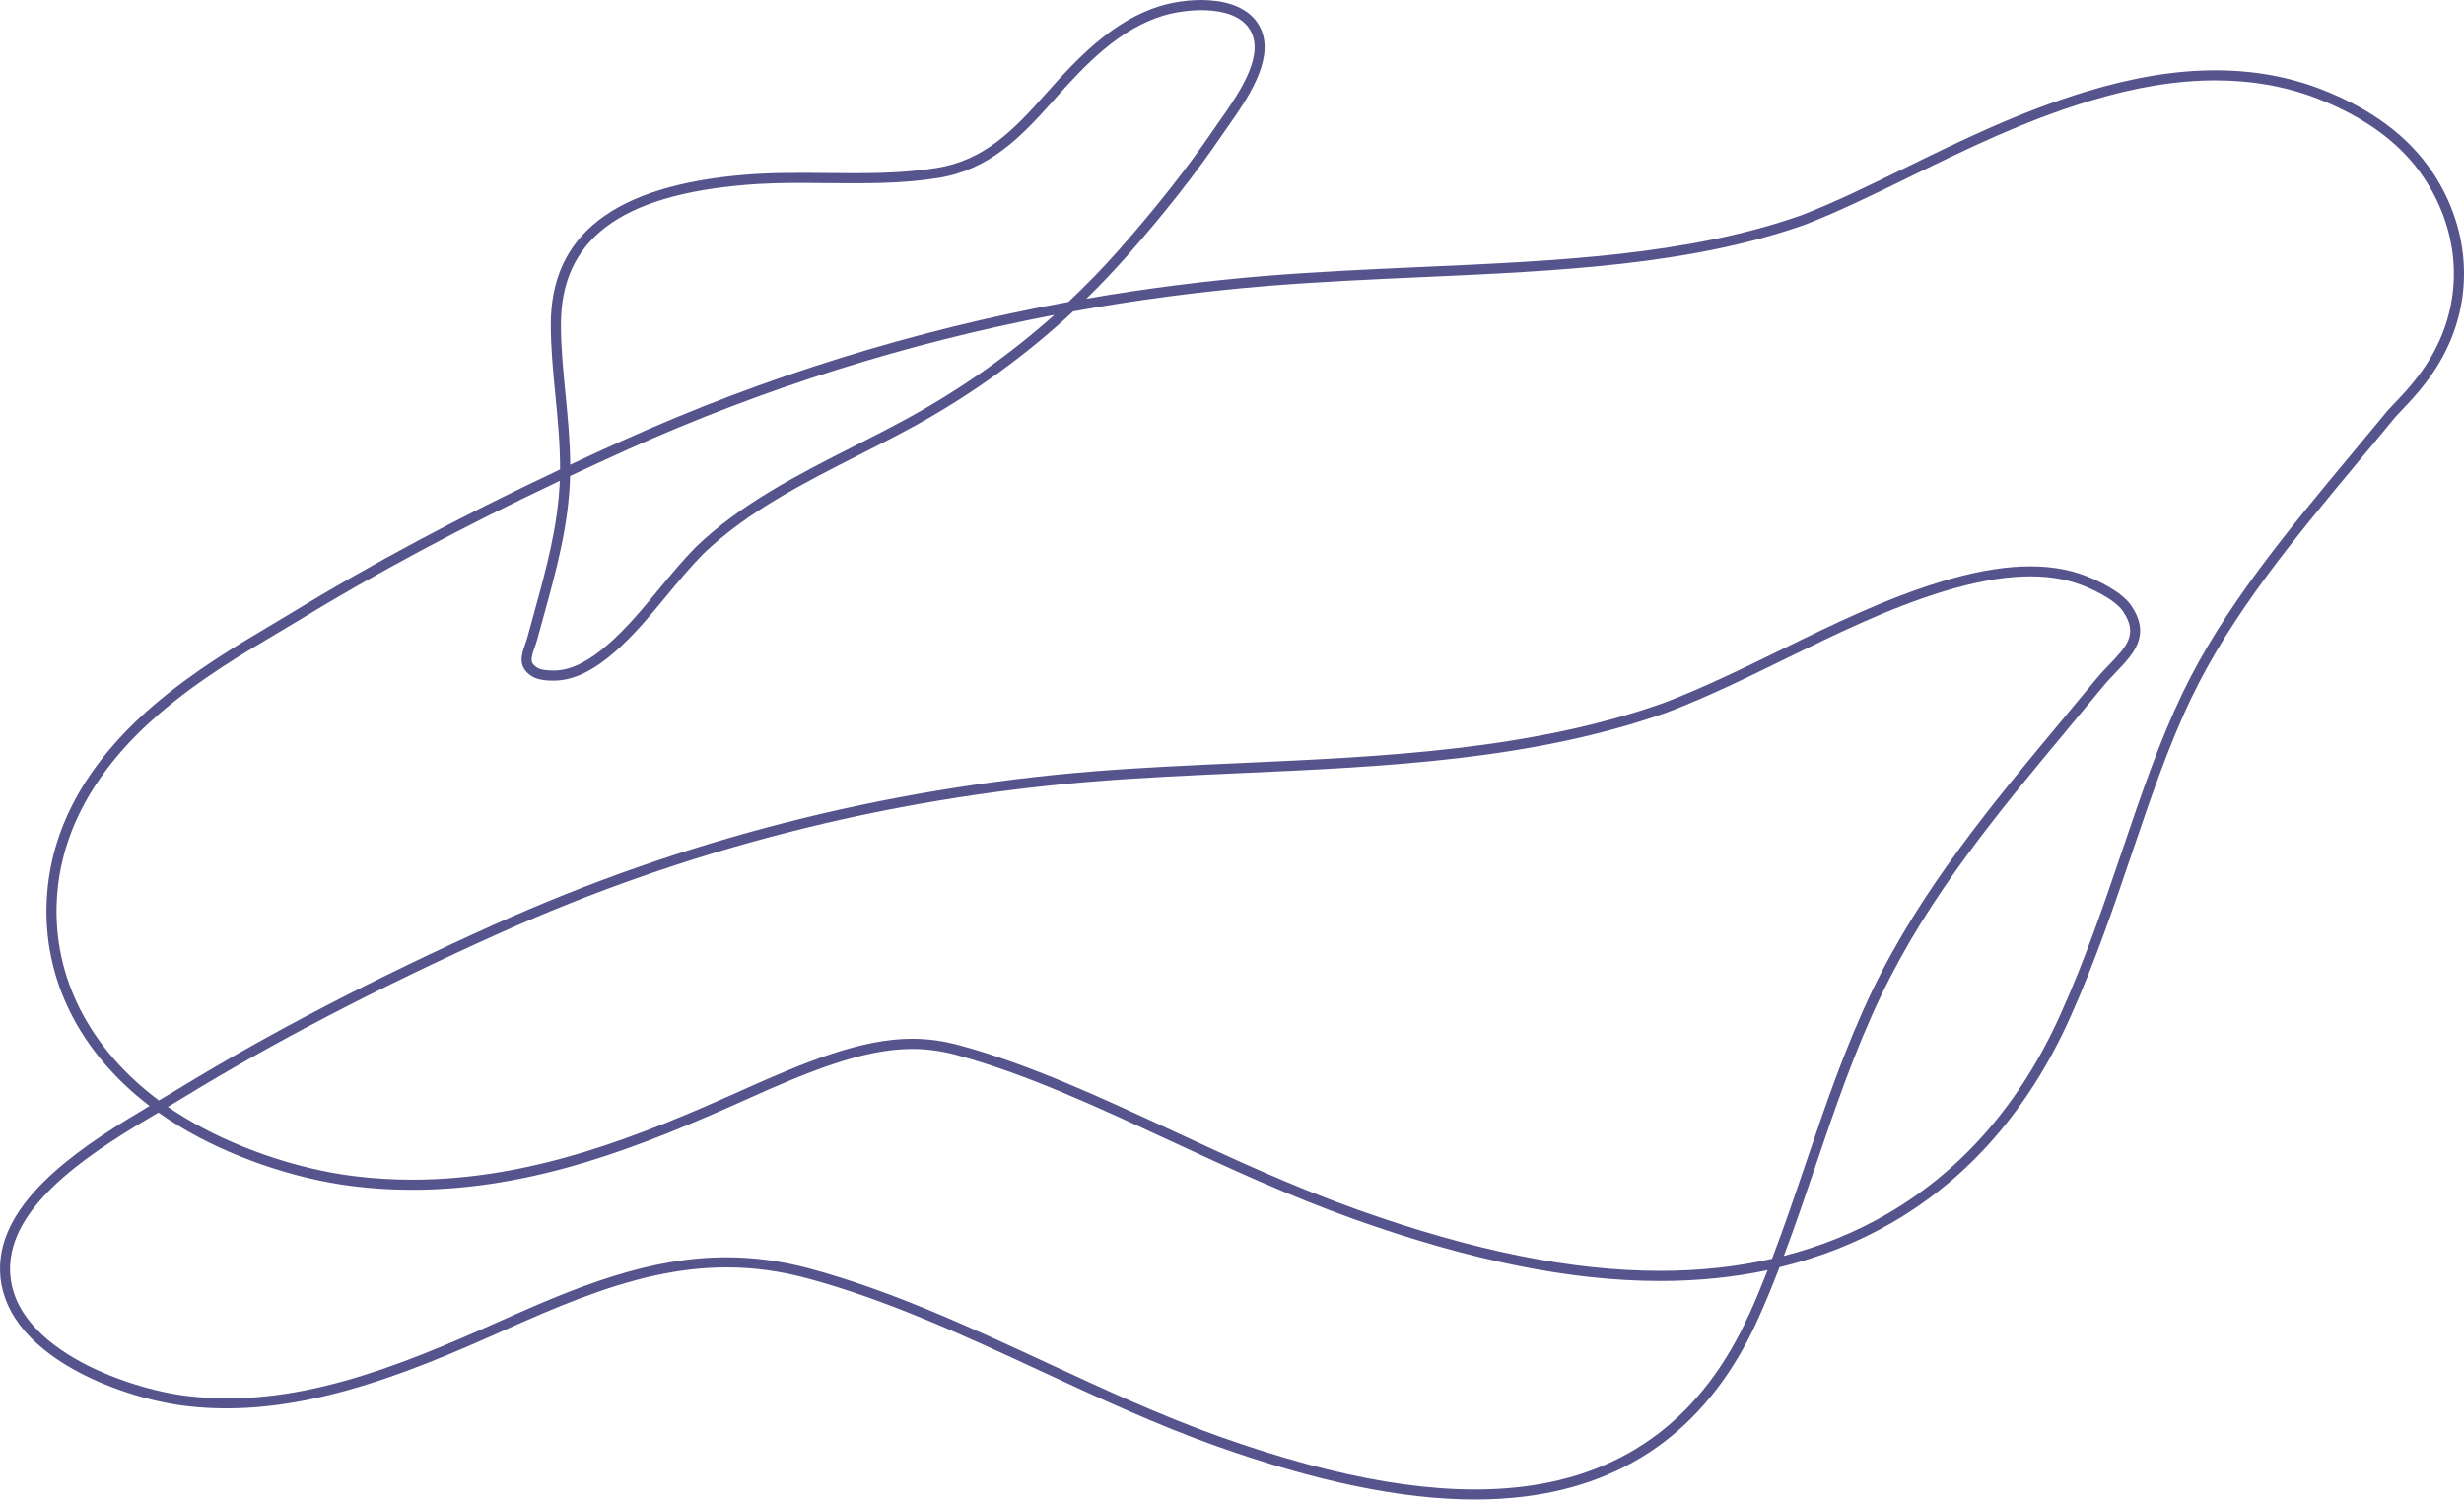
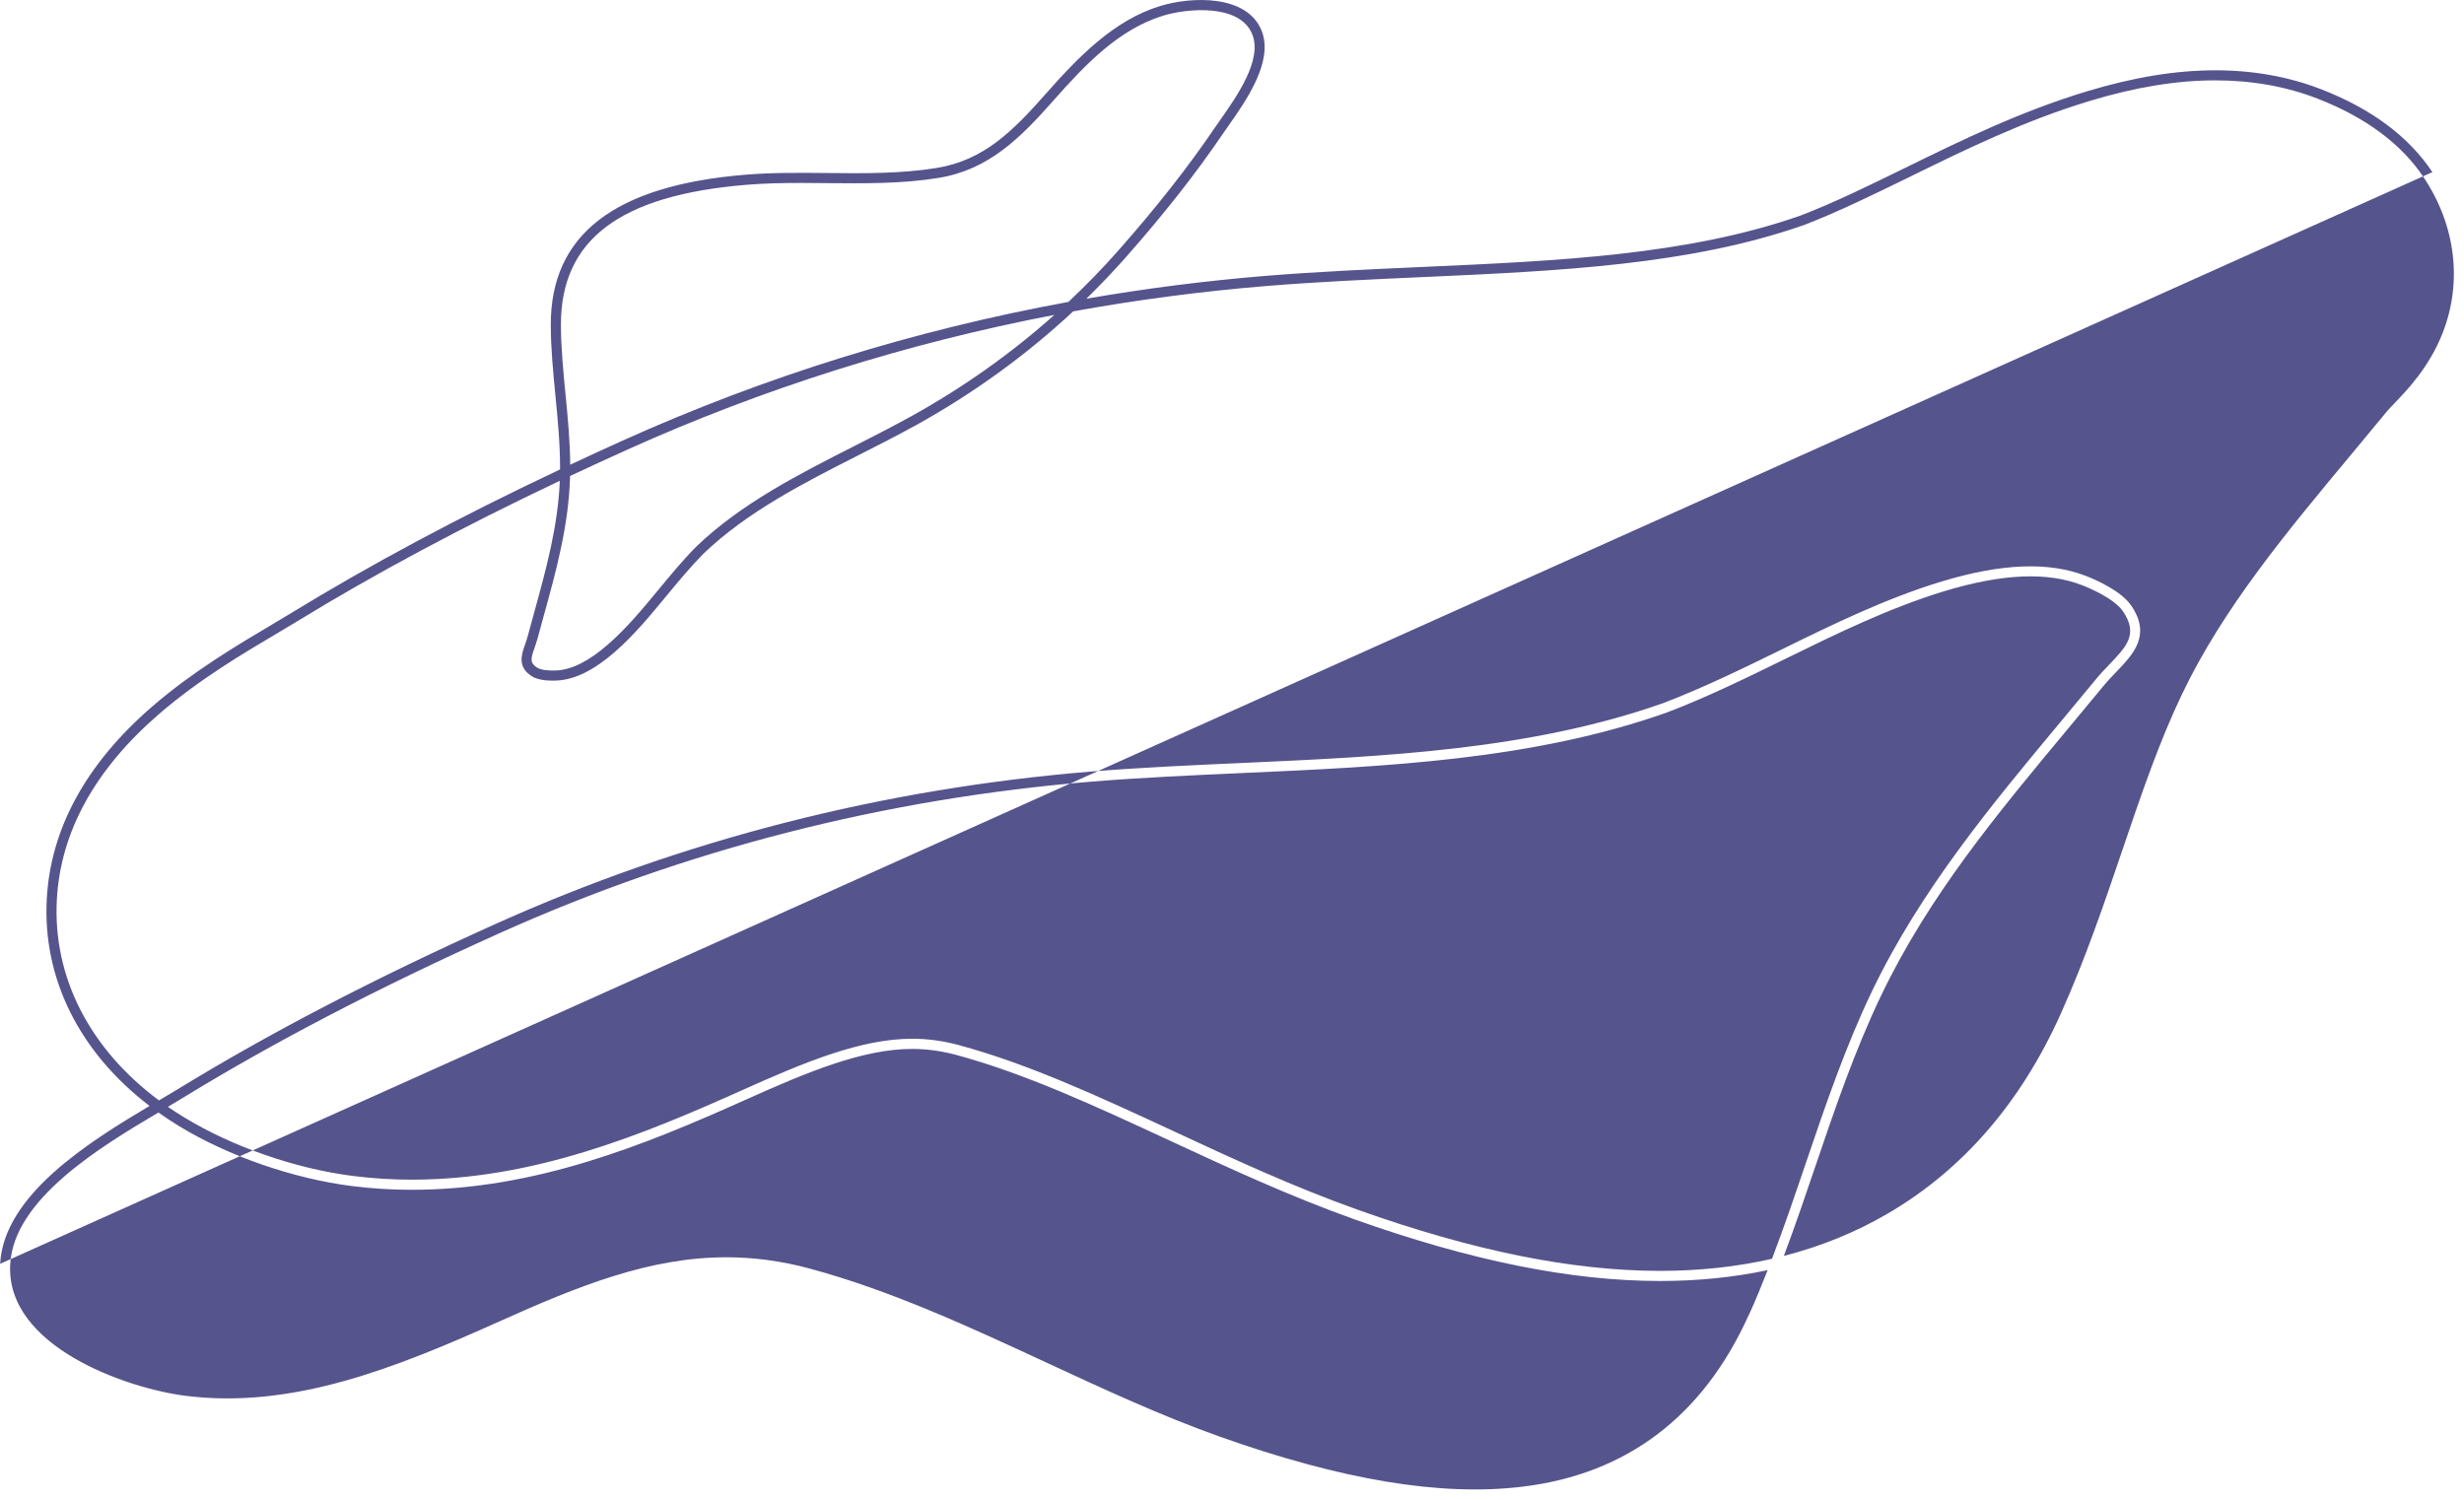
<svg xmlns="http://www.w3.org/2000/svg" id="Layer_2" data-name="Layer 2" viewBox="0 0 377.12 229.52">
  <defs>
    <style> .cls-1 { fill: #56548c; } </style>
  </defs>
  <g id="Layer_1-2" data-name="Layer 1">
-     <path class="cls-1" d="M373.85,50.97c-2.03,5.19-5.38,8.68-7.39,10.77-.47.49-.88.92-1.04,1.11-1.8,2.19-3.59,4.34-5.32,6.42-10.18,12.22-19.8,23.77-26.09,36.88-3.54,7.37-6.29,15.47-9.21,24.06-2.78,8.18-5.66,16.65-9.43,25.03-6.1,13.57-15,23.83-26.45,30.51-4.89,2.86-10.21,5.02-15.9,6.48,1.71-4.55,3.28-9.15,4.81-13.67,2.97-8.75,6.05-17.8,10.1-26.23,7.35-15.3,17.73-27.76,28.71-40.95,1.72-2.06,3.5-4.2,5.24-6.32.65-.79,1.36-1.53,2.04-2.24,2.61-2.73,5.31-5.54,2.33-10.04-1.54-2.32-5.41-4.01-7-4.63-5.67-2.2-12.89-1.93-22.07.85-8.52,2.58-16.66,6.56-24.52,10.42-5.86,2.87-11.93,5.84-18.06,8.18-20.33,7.2-42.79,8.2-64.51,9.18-7.58.34-15.42.69-22.95,1.3-31.99,2.61-62.76,10.48-91.45,23.41-18.55,8.35-34.41,16.61-48.5,25.23-.87.53-1.84,1.11-2.86,1.71-10.61-7.89-16.27-18.89-15.63-30.74.56-10.36,5.83-19.93,15.66-28.42,6.08-5.25,12.97-9.33,18-12.3,1.01-.6,2.06-1.22,2.89-1.73,12.11-7.42,25.42-14.54,40.43-21.65-.29,6.98-2.08,13.49-3.98,20.37-.32,1.14-.63,2.29-.94,3.44-.11.41-.25.82-.39,1.22-.55,1.55-1.23,3.48,1.05,4.9.87.54,2.18.66,3.17.66.25,0,.49,0,.69-.02,2.74-.15,5.63-1.59,8.84-4.39,2.94-2.57,5.45-5.62,7.88-8.56,1.8-2.18,3.66-4.43,5.64-6.44,6.71-6.44,15.38-10.85,23.78-15.11,2.94-1.49,5.98-3.04,8.86-4.63,8.76-4.86,16.78-10.68,23.97-17.37,9.75-1.77,19.64-3.07,29.63-3.89,7.89-.64,15.91-1,23.67-1.35,21.12-.95,41.07-1.84,58.59-7.99,5.24-2.02,10.56-4.63,16.21-7.39,8.57-4.2,17.42-8.54,27.46-11.58,7.03-2.13,13.33-3.16,19.26-3.16,5.59,0,10.86.94,15.64,2.8,7.37,2.87,12.85,6.94,16.27,12.1,4.88,7.33,5.92,15.99,2.87,23.76ZM25.7,169.41c.81-.48,1.59-.95,2.3-1.38,14.03-8.59,29.84-16.82,48.33-25.14,28.53-12.85,59.13-20.68,90.94-23.27,7.5-.61,15.33-.96,22.89-1.3,21.84-.98,44.41-1.98,64.97-9.27,6.22-2.37,12.31-5.36,18.21-8.25,7.81-3.83,15.89-7.78,24.29-10.33,8.84-2.67,15.72-2.97,21.06-.89,1.13.44,4.94,2.04,6.28,4.05,2.3,3.46.52,5.31-2.16,8.11-.7.73-1.43,1.49-2.11,2.33-1.74,2.12-3.52,4.25-5.24,6.32-10.56,12.68-21.48,25.79-28.92,41.27-4.09,8.52-7.18,17.61-10.17,26.41-1.64,4.83-3.31,9.76-5.16,14.6-5.39,1.23-11.1,1.85-17.12,1.85-13.48,0-28.62-3.06-46.3-9.36-9.82-3.5-19.15-7.82-28.17-12.02-11.42-5.3-22.21-10.3-32.92-13.19-2.39-.64-4.71-.96-7.09-.96-7.85,0-16.46,3.58-26.08,7.9-15.4,6.91-31.98,13.67-50.48,13.67-3.02,0-6.04-.19-8.97-.56-8.81-1.11-18.48-4.46-25.86-8.96-.87-.52-1.7-1.06-2.52-1.62ZM267.68,201.21c-6.99,15.54-18.65,24.4-34.65,26.34-12.46,1.52-27.67-1.01-46.46-7.7-8.9-3.17-17.78-7.29-26.36-11.27-11.73-5.44-23.86-11.07-36.34-14.43-4.41-1.18-8.6-1.71-12.69-1.71-11.71,0-22.51,4.32-34.69,9.79-16.01,7.19-31.74,13.48-48.09,11.41-9.05-1.14-27.52-7.56-26.84-20.11.53-9.94,13.64-17.9,22.69-23.25,1.01.72,2.07,1.42,3.17,2.09,7.56,4.6,17.46,8.03,26.47,9.17,2.99.38,6.07.57,9.16.57,18.81,0,35.56-6.82,51.11-13.8,9.46-4.25,17.9-7.76,25.44-7.76,2.24,0,4.43.3,6.69.9,10.58,2.85,21.31,7.83,32.68,13.1,9.05,4.2,18.41,8.54,28.3,12.07,17.85,6.35,33.16,9.45,46.82,9.45,5.76,0,11.25-.56,16.45-1.66-.9,2.3-1.84,4.59-2.85,6.82ZM95.95,68.85c20.89-9.41,42.79-16.31,65.42-20.65-6.62,5.91-13.92,11.09-21.84,15.48-2.85,1.58-5.88,3.12-8.81,4.61-8.49,4.31-17.27,8.77-24.16,15.38-2.05,2.07-3.93,4.35-5.75,6.55-2.39,2.9-4.87,5.9-7.71,8.38-2.94,2.57-5.53,3.89-7.91,4.02-1.3.07-2.43-.09-2.95-.41-1.17-.74-1.02-1.37-.42-3.08.15-.42.3-.86.43-1.33.31-1.15.63-2.29.94-3.43,1.91-6.9,3.88-14.04,4.06-21.51,2.84-1.33,5.73-2.67,8.69-4ZM86.56,60.43c-.34-3.51-.7-7.15-.71-10.68-.03-13.03,8.98-19.86,28.35-21.46,2.75-.23,5.59-.29,8.4-.29,1.34,0,2.68.01,4.01.03,5.64.05,11.46.11,17.04-.8,7.69-1.26,12.5-6.1,17.56-11.82,5-5.66,10.06-10.92,16.78-13,3.66-1.13,11.82-1.91,13.69,2.89,1.52,3.9-2.37,9.43-4.94,13.09-.33.47-.64.92-.92,1.32-4.01,5.9-8.77,11.96-14.59,18.56-2.44,2.77-5.02,5.42-7.71,7.94-23.62,4.33-46.46,11.42-68.21,21.22-2.74,1.23-5.41,2.47-8.04,3.7-.02-3.6-.37-7.2-.71-10.71ZM372.28,26.35c-3.6-5.43-9.32-9.7-17-12.68-4.96-1.93-10.41-2.91-16.2-2.91-6.08,0-12.53,1.06-19.71,3.23-10.16,3.08-19.08,7.44-27.71,11.67-5.6,2.74-10.89,5.34-16.05,7.32-17.29,6.07-37.13,6.96-58.14,7.89-7.77.35-15.8.71-23.72,1.35-9.26.76-18.43,1.93-27.48,3.5,2.12-2.07,4.16-4.21,6.12-6.43,5.85-6.64,10.66-12.76,14.7-18.71.27-.4.58-.84.91-1.3,2.76-3.93,6.93-9.87,5.11-14.54-2.18-5.6-10.72-5.31-15.58-3.81-7.11,2.19-12.54,7.85-17.49,13.45-5.03,5.69-9.45,10.14-16.65,11.32-5.44.89-11.21.84-16.77.78-4.14-.04-8.41-.08-12.55.26-20.06,1.66-29.8,9.19-29.77,23,0,3.6.37,7.27.71,10.82.36,3.7.73,7.52.71,11.29-15.35,7.24-28.93,14.5-41.28,22.06-.81.5-1.82,1.09-2.87,1.72-5.08,3.01-12.03,7.12-18.22,12.46-10.16,8.78-15.61,18.71-16.19,29.51-.66,12.19,5.02,23.49,15.73,31.67C13.6,174.8.59,182.9.02,193.44c-.32,5.92,3.17,11.28,10.09,15.49,6.05,3.68,13.32,5.64,18.1,6.24,16.73,2.11,33.34-4.54,48.92-11.54,16.14-7.25,29.81-12.44,46.35-7.99,12.35,3.32,24.42,8.92,36.09,14.34,8.62,4,17.53,8.13,26.49,11.32,15.45,5.5,28.53,8.21,39.7,8.21,2.59,0,5.08-.15,7.47-.44,16.57-2.01,28.64-11.18,35.87-27.24,1.16-2.58,2.24-5.21,3.26-7.87,6.23-1.5,12.03-3.8,17.35-6.9,11.73-6.84,20.84-17.35,27.08-31.21,3.8-8.44,6.69-16.94,9.48-25.17,2.9-8.53,5.63-16.58,9.14-23.88,6.21-12.93,15.77-24.41,25.89-36.56,1.73-2.08,3.53-4.23,5.33-6.43.14-.17.66-.71.96-1.03,2.08-2.17,5.56-5.8,7.71-11.27,3.23-8.25,2.14-17.42-3.01-25.18Z" />
+     <path class="cls-1" d="M373.85,50.97c-2.03,5.19-5.38,8.68-7.39,10.77-.47.49-.88.92-1.04,1.11-1.8,2.19-3.59,4.34-5.32,6.42-10.18,12.22-19.8,23.77-26.09,36.88-3.54,7.37-6.29,15.47-9.21,24.06-2.78,8.18-5.66,16.65-9.43,25.03-6.1,13.57-15,23.83-26.45,30.51-4.89,2.86-10.21,5.02-15.9,6.48,1.71-4.55,3.28-9.15,4.81-13.67,2.97-8.75,6.05-17.8,10.1-26.23,7.35-15.3,17.73-27.76,28.71-40.95,1.72-2.06,3.5-4.2,5.24-6.32.65-.79,1.36-1.53,2.04-2.24,2.61-2.73,5.31-5.54,2.33-10.04-1.54-2.32-5.41-4.01-7-4.63-5.67-2.2-12.89-1.93-22.07.85-8.52,2.58-16.66,6.56-24.52,10.42-5.86,2.87-11.93,5.84-18.06,8.18-20.33,7.2-42.79,8.2-64.51,9.18-7.58.34-15.42.69-22.95,1.3-31.99,2.61-62.76,10.48-91.45,23.41-18.55,8.35-34.41,16.61-48.5,25.23-.87.53-1.84,1.11-2.86,1.71-10.61-7.89-16.27-18.89-15.63-30.74.56-10.36,5.83-19.93,15.66-28.42,6.08-5.25,12.97-9.33,18-12.3,1.01-.6,2.06-1.22,2.89-1.73,12.11-7.42,25.42-14.54,40.43-21.65-.29,6.98-2.08,13.49-3.98,20.37-.32,1.14-.63,2.29-.94,3.44-.11.41-.25.82-.39,1.22-.55,1.55-1.23,3.48,1.05,4.9.87.54,2.18.66,3.17.66.25,0,.49,0,.69-.02,2.74-.15,5.63-1.59,8.84-4.39,2.94-2.57,5.45-5.62,7.88-8.56,1.8-2.18,3.66-4.43,5.64-6.44,6.71-6.44,15.38-10.85,23.78-15.11,2.94-1.49,5.98-3.04,8.86-4.63,8.76-4.86,16.78-10.68,23.97-17.37,9.75-1.77,19.64-3.07,29.63-3.89,7.89-.64,15.91-1,23.67-1.35,21.12-.95,41.07-1.84,58.59-7.99,5.24-2.02,10.56-4.63,16.21-7.39,8.57-4.2,17.42-8.54,27.46-11.58,7.03-2.13,13.33-3.16,19.26-3.16,5.59,0,10.86.94,15.64,2.8,7.37,2.87,12.85,6.94,16.27,12.1,4.88,7.33,5.92,15.99,2.87,23.76ZM25.7,169.41c.81-.48,1.59-.95,2.3-1.38,14.03-8.59,29.84-16.82,48.33-25.14,28.53-12.85,59.13-20.68,90.94-23.27,7.5-.61,15.33-.96,22.89-1.3,21.84-.98,44.41-1.98,64.97-9.27,6.22-2.37,12.31-5.36,18.21-8.25,7.81-3.83,15.89-7.78,24.29-10.33,8.84-2.67,15.72-2.97,21.06-.89,1.13.44,4.94,2.04,6.28,4.05,2.3,3.46.52,5.31-2.16,8.11-.7.73-1.43,1.49-2.11,2.33-1.74,2.12-3.52,4.25-5.24,6.32-10.56,12.68-21.48,25.79-28.92,41.27-4.09,8.52-7.18,17.61-10.17,26.41-1.64,4.83-3.31,9.76-5.16,14.6-5.39,1.23-11.1,1.85-17.12,1.85-13.48,0-28.62-3.06-46.3-9.36-9.82-3.5-19.15-7.82-28.17-12.02-11.42-5.3-22.21-10.3-32.92-13.19-2.39-.64-4.71-.96-7.09-.96-7.85,0-16.46,3.58-26.08,7.9-15.4,6.91-31.98,13.67-50.48,13.67-3.02,0-6.04-.19-8.97-.56-8.81-1.11-18.48-4.46-25.86-8.96-.87-.52-1.7-1.06-2.52-1.62ZM267.68,201.21c-6.99,15.54-18.65,24.4-34.65,26.34-12.46,1.52-27.67-1.01-46.46-7.7-8.9-3.17-17.78-7.29-26.36-11.27-11.73-5.44-23.86-11.07-36.34-14.43-4.41-1.18-8.6-1.71-12.69-1.71-11.71,0-22.51,4.32-34.69,9.79-16.01,7.19-31.74,13.48-48.09,11.41-9.05-1.14-27.52-7.56-26.84-20.11.53-9.94,13.64-17.9,22.69-23.25,1.01.72,2.07,1.42,3.17,2.09,7.56,4.6,17.46,8.03,26.47,9.17,2.99.38,6.07.57,9.16.57,18.81,0,35.56-6.82,51.11-13.8,9.46-4.25,17.9-7.76,25.44-7.76,2.24,0,4.43.3,6.69.9,10.58,2.85,21.31,7.83,32.68,13.1,9.05,4.2,18.41,8.54,28.3,12.07,17.85,6.35,33.16,9.45,46.82,9.45,5.76,0,11.25-.56,16.45-1.66-.9,2.3-1.84,4.59-2.85,6.82ZM95.95,68.85c20.89-9.41,42.79-16.31,65.42-20.65-6.62,5.91-13.92,11.09-21.84,15.48-2.85,1.58-5.88,3.12-8.81,4.61-8.49,4.31-17.27,8.77-24.16,15.38-2.05,2.07-3.93,4.35-5.75,6.55-2.39,2.9-4.87,5.9-7.71,8.38-2.94,2.57-5.53,3.89-7.91,4.02-1.3.07-2.43-.09-2.95-.41-1.17-.74-1.02-1.37-.42-3.08.15-.42.3-.86.43-1.33.31-1.15.63-2.29.94-3.43,1.91-6.9,3.88-14.04,4.06-21.51,2.84-1.33,5.73-2.67,8.69-4ZM86.56,60.43c-.34-3.51-.7-7.15-.71-10.68-.03-13.03,8.98-19.86,28.35-21.46,2.75-.23,5.59-.29,8.4-.29,1.34,0,2.68.01,4.01.03,5.64.05,11.46.11,17.04-.8,7.69-1.26,12.5-6.1,17.56-11.82,5-5.66,10.06-10.92,16.78-13,3.66-1.13,11.82-1.91,13.69,2.89,1.52,3.9-2.37,9.43-4.94,13.09-.33.47-.64.92-.92,1.32-4.01,5.9-8.77,11.96-14.59,18.56-2.44,2.77-5.02,5.42-7.71,7.94-23.62,4.33-46.46,11.42-68.21,21.22-2.74,1.23-5.41,2.47-8.04,3.7-.02-3.6-.37-7.2-.71-10.71ZM372.28,26.35c-3.6-5.43-9.32-9.7-17-12.68-4.96-1.93-10.41-2.91-16.2-2.91-6.08,0-12.53,1.06-19.71,3.23-10.16,3.08-19.08,7.44-27.71,11.67-5.6,2.74-10.89,5.34-16.05,7.32-17.29,6.07-37.13,6.96-58.14,7.89-7.77.35-15.8.71-23.72,1.35-9.26.76-18.43,1.93-27.48,3.5,2.12-2.07,4.16-4.21,6.12-6.43,5.85-6.64,10.66-12.76,14.7-18.71.27-.4.58-.84.91-1.3,2.76-3.93,6.93-9.87,5.11-14.54-2.18-5.6-10.72-5.31-15.58-3.81-7.11,2.19-12.54,7.85-17.49,13.45-5.03,5.69-9.45,10.14-16.65,11.32-5.44.89-11.21.84-16.77.78-4.14-.04-8.41-.08-12.55.26-20.06,1.66-29.8,9.19-29.77,23,0,3.6.37,7.27.71,10.82.36,3.7.73,7.52.71,11.29-15.35,7.24-28.93,14.5-41.28,22.06-.81.5-1.82,1.09-2.87,1.72-5.08,3.01-12.03,7.12-18.22,12.46-10.16,8.78-15.61,18.71-16.19,29.51-.66,12.19,5.02,23.49,15.73,31.67C13.6,174.8.59,182.9.02,193.44Z" />
  </g>
</svg>